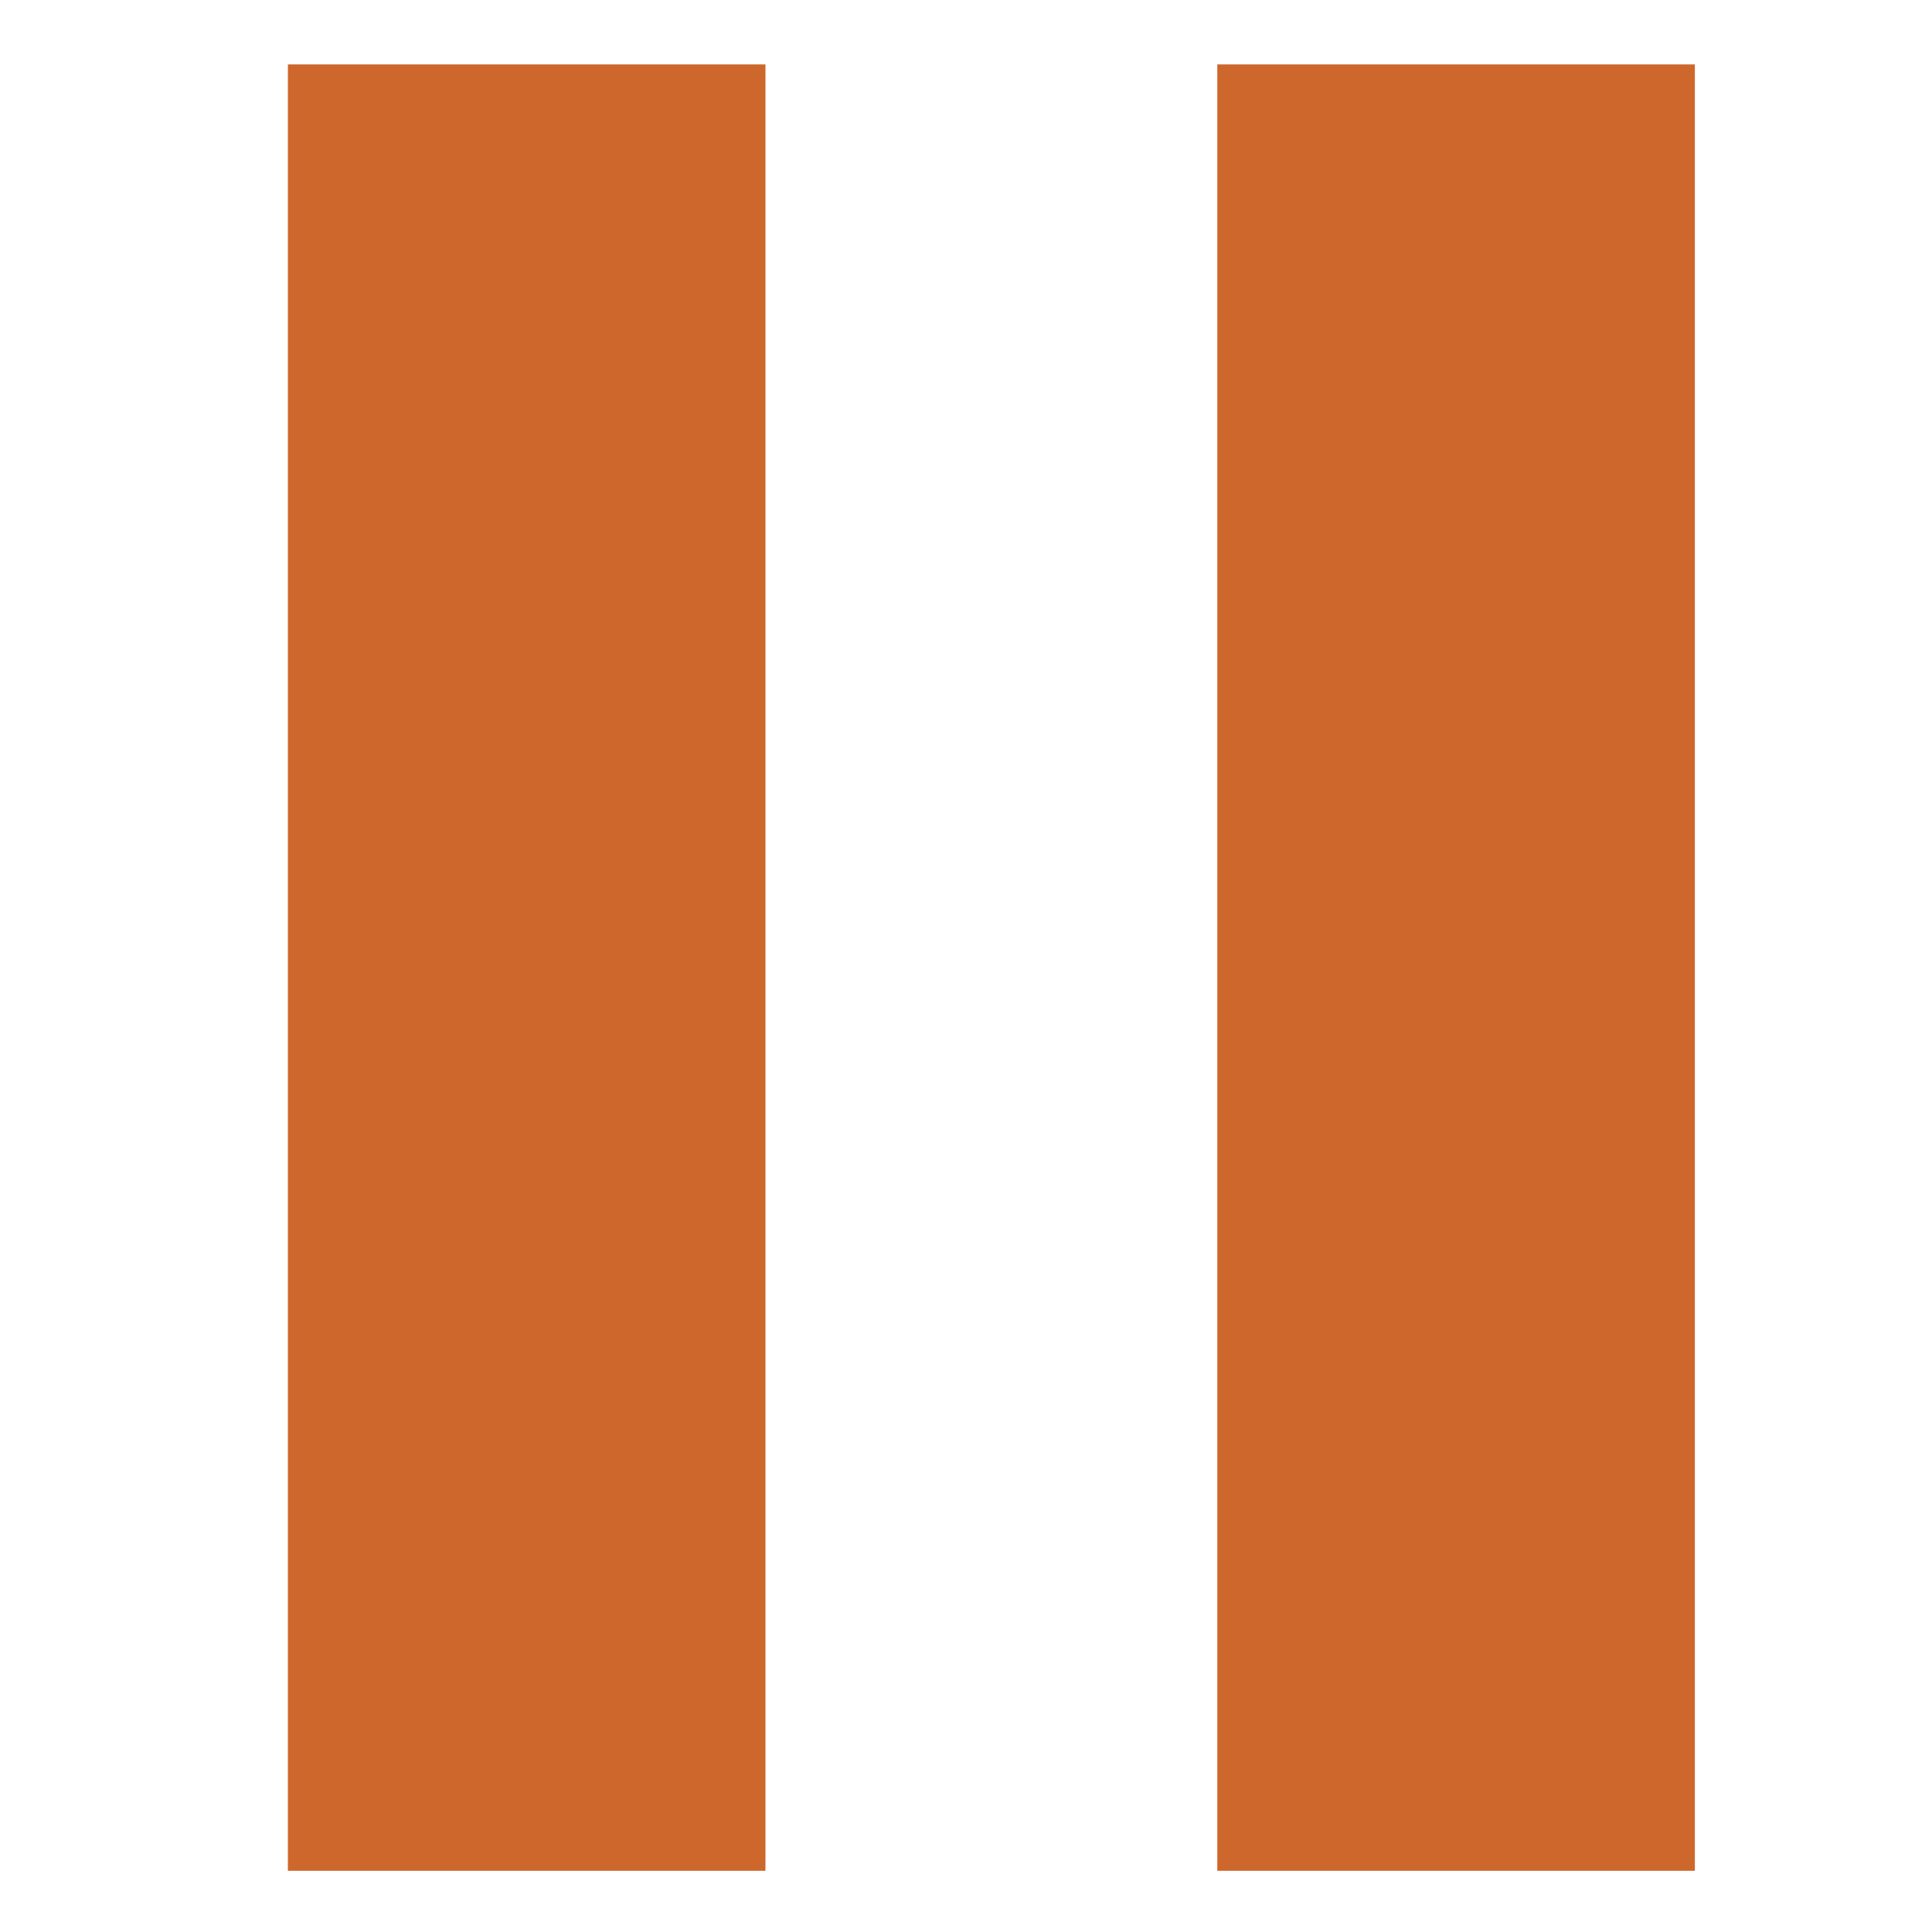
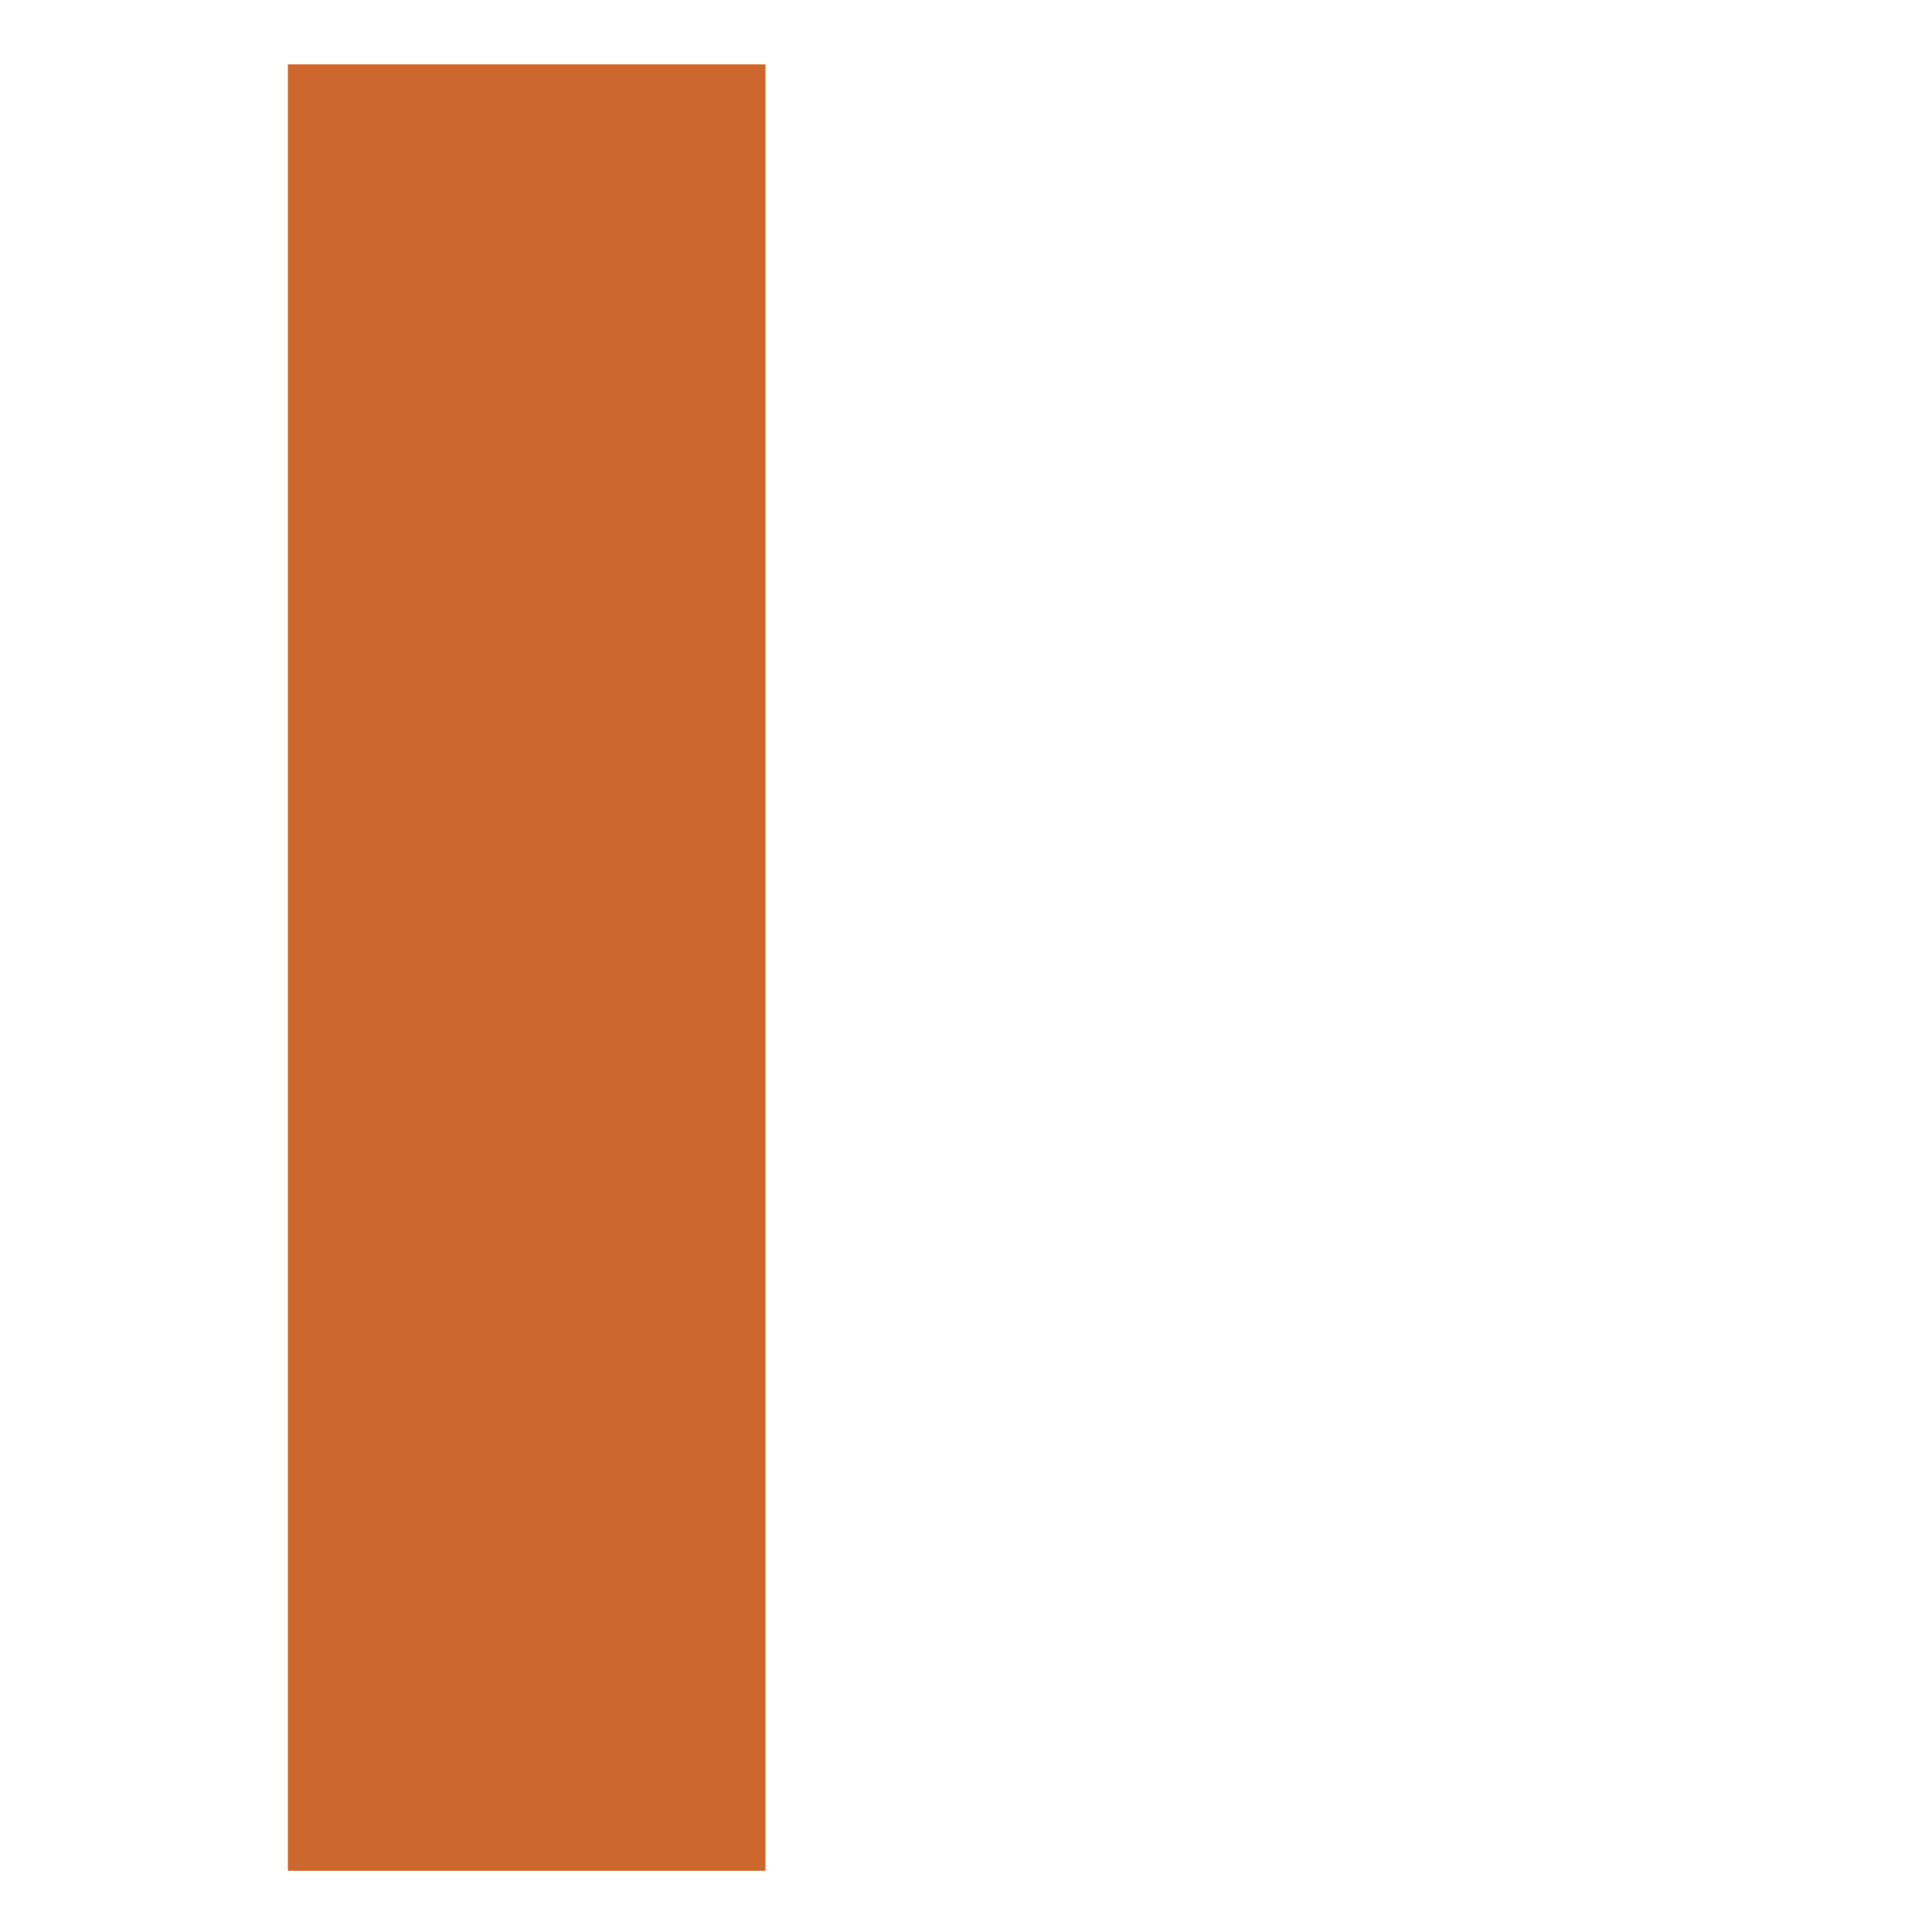
<svg xmlns="http://www.w3.org/2000/svg" xmlns:ns1="http://sodipodi.sourceforge.net/DTD/sodipodi-0.dtd" xmlns:ns2="http://www.inkscape.org/namespaces/inkscape" id="svg1469" version="1.1" viewBox="0 0 200 200" height="200mm" width="200mm" ns1:docname="pause.svg" ns2:version="0.92.5 (2060ec1f9f, 2020-04-08)" ns2:export-filename="/home/anthony/git/sunii/sunii-app/icons/pause.png" ns2:export-xdpi="25.4" ns2:export-ydpi="25.4">
  <ns1:namedview pagecolor="#ffffff" bordercolor="#666666" borderopacity="1" objecttolerance="10" gridtolerance="10" guidetolerance="10" ns2:pageopacity="0" ns2:pageshadow="2" ns2:window-width="2001" ns2:window-height="1076" id="namedview9" showgrid="false" ns2:zoom="0.55409463" ns2:cx="104.22497" ns2:cy="196.42555" ns2:window-x="1362" ns2:window-y="538" ns2:window-maximized="0" ns2:current-layer="svg1469" />
  <defs id="defs1463" />
  <g transform="matrix(23.587,0,0,23.587,1377.799,-4036.379)" id="layer1">
    <g id="g1446" transform="translate(-41.758,26.794)">
      <rect style="opacity:1;fill:#ce672c;fill-opacity:1;fill-rule:evenodd;stroke:#ce672c;stroke-width:2;stroke-linecap:round;stroke-linejoin:miter;stroke-miterlimit:4;stroke-dasharray:none;stroke-dashoffset:0;stroke-opacity:1" id="rect1409" width="0.096" height="5.928" x="-14.392" y="145.616" />
-       <rect style="opacity:1;fill:#ce672c;fill-opacity:1;fill-rule:evenodd;stroke:#ce672c;stroke-width:2;stroke-linecap:round;stroke-linejoin:miter;stroke-miterlimit:4;stroke-dasharray:none;stroke-dashoffset:0;stroke-opacity:1" id="rect1409-2" width="0.096" height="5.928" x="-10.313" y="145.616" />
    </g>
  </g>
</svg>